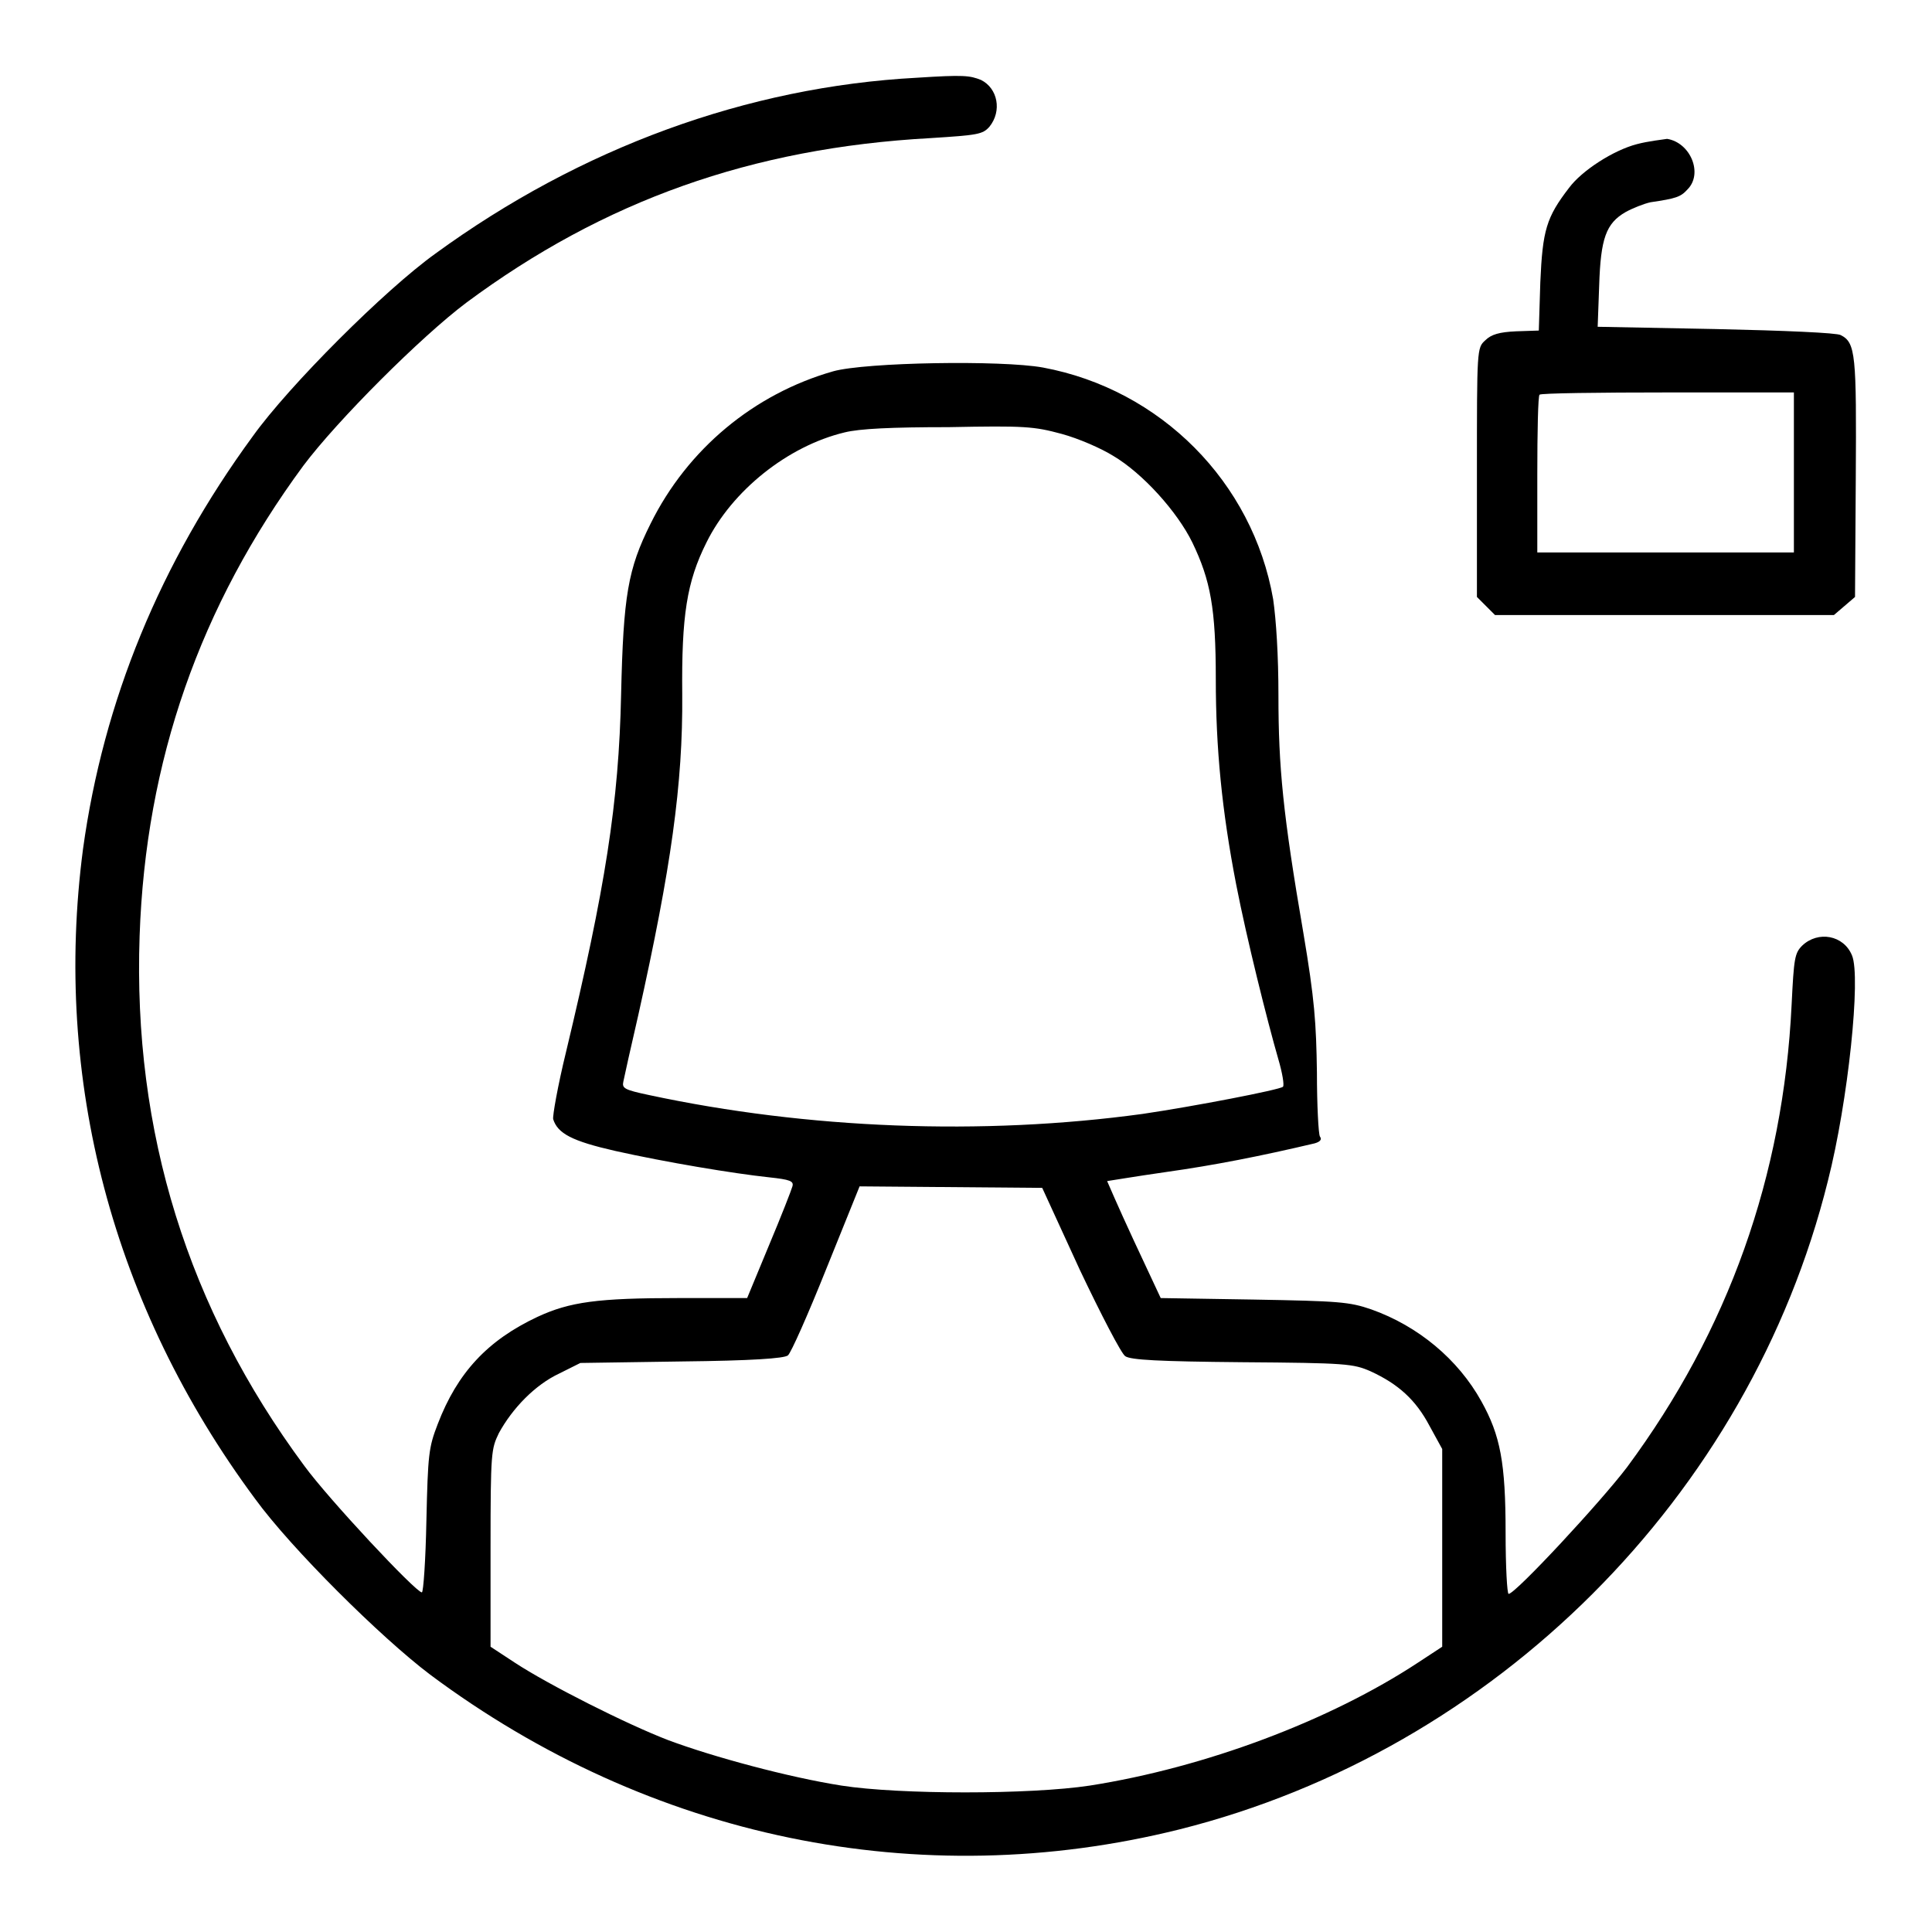
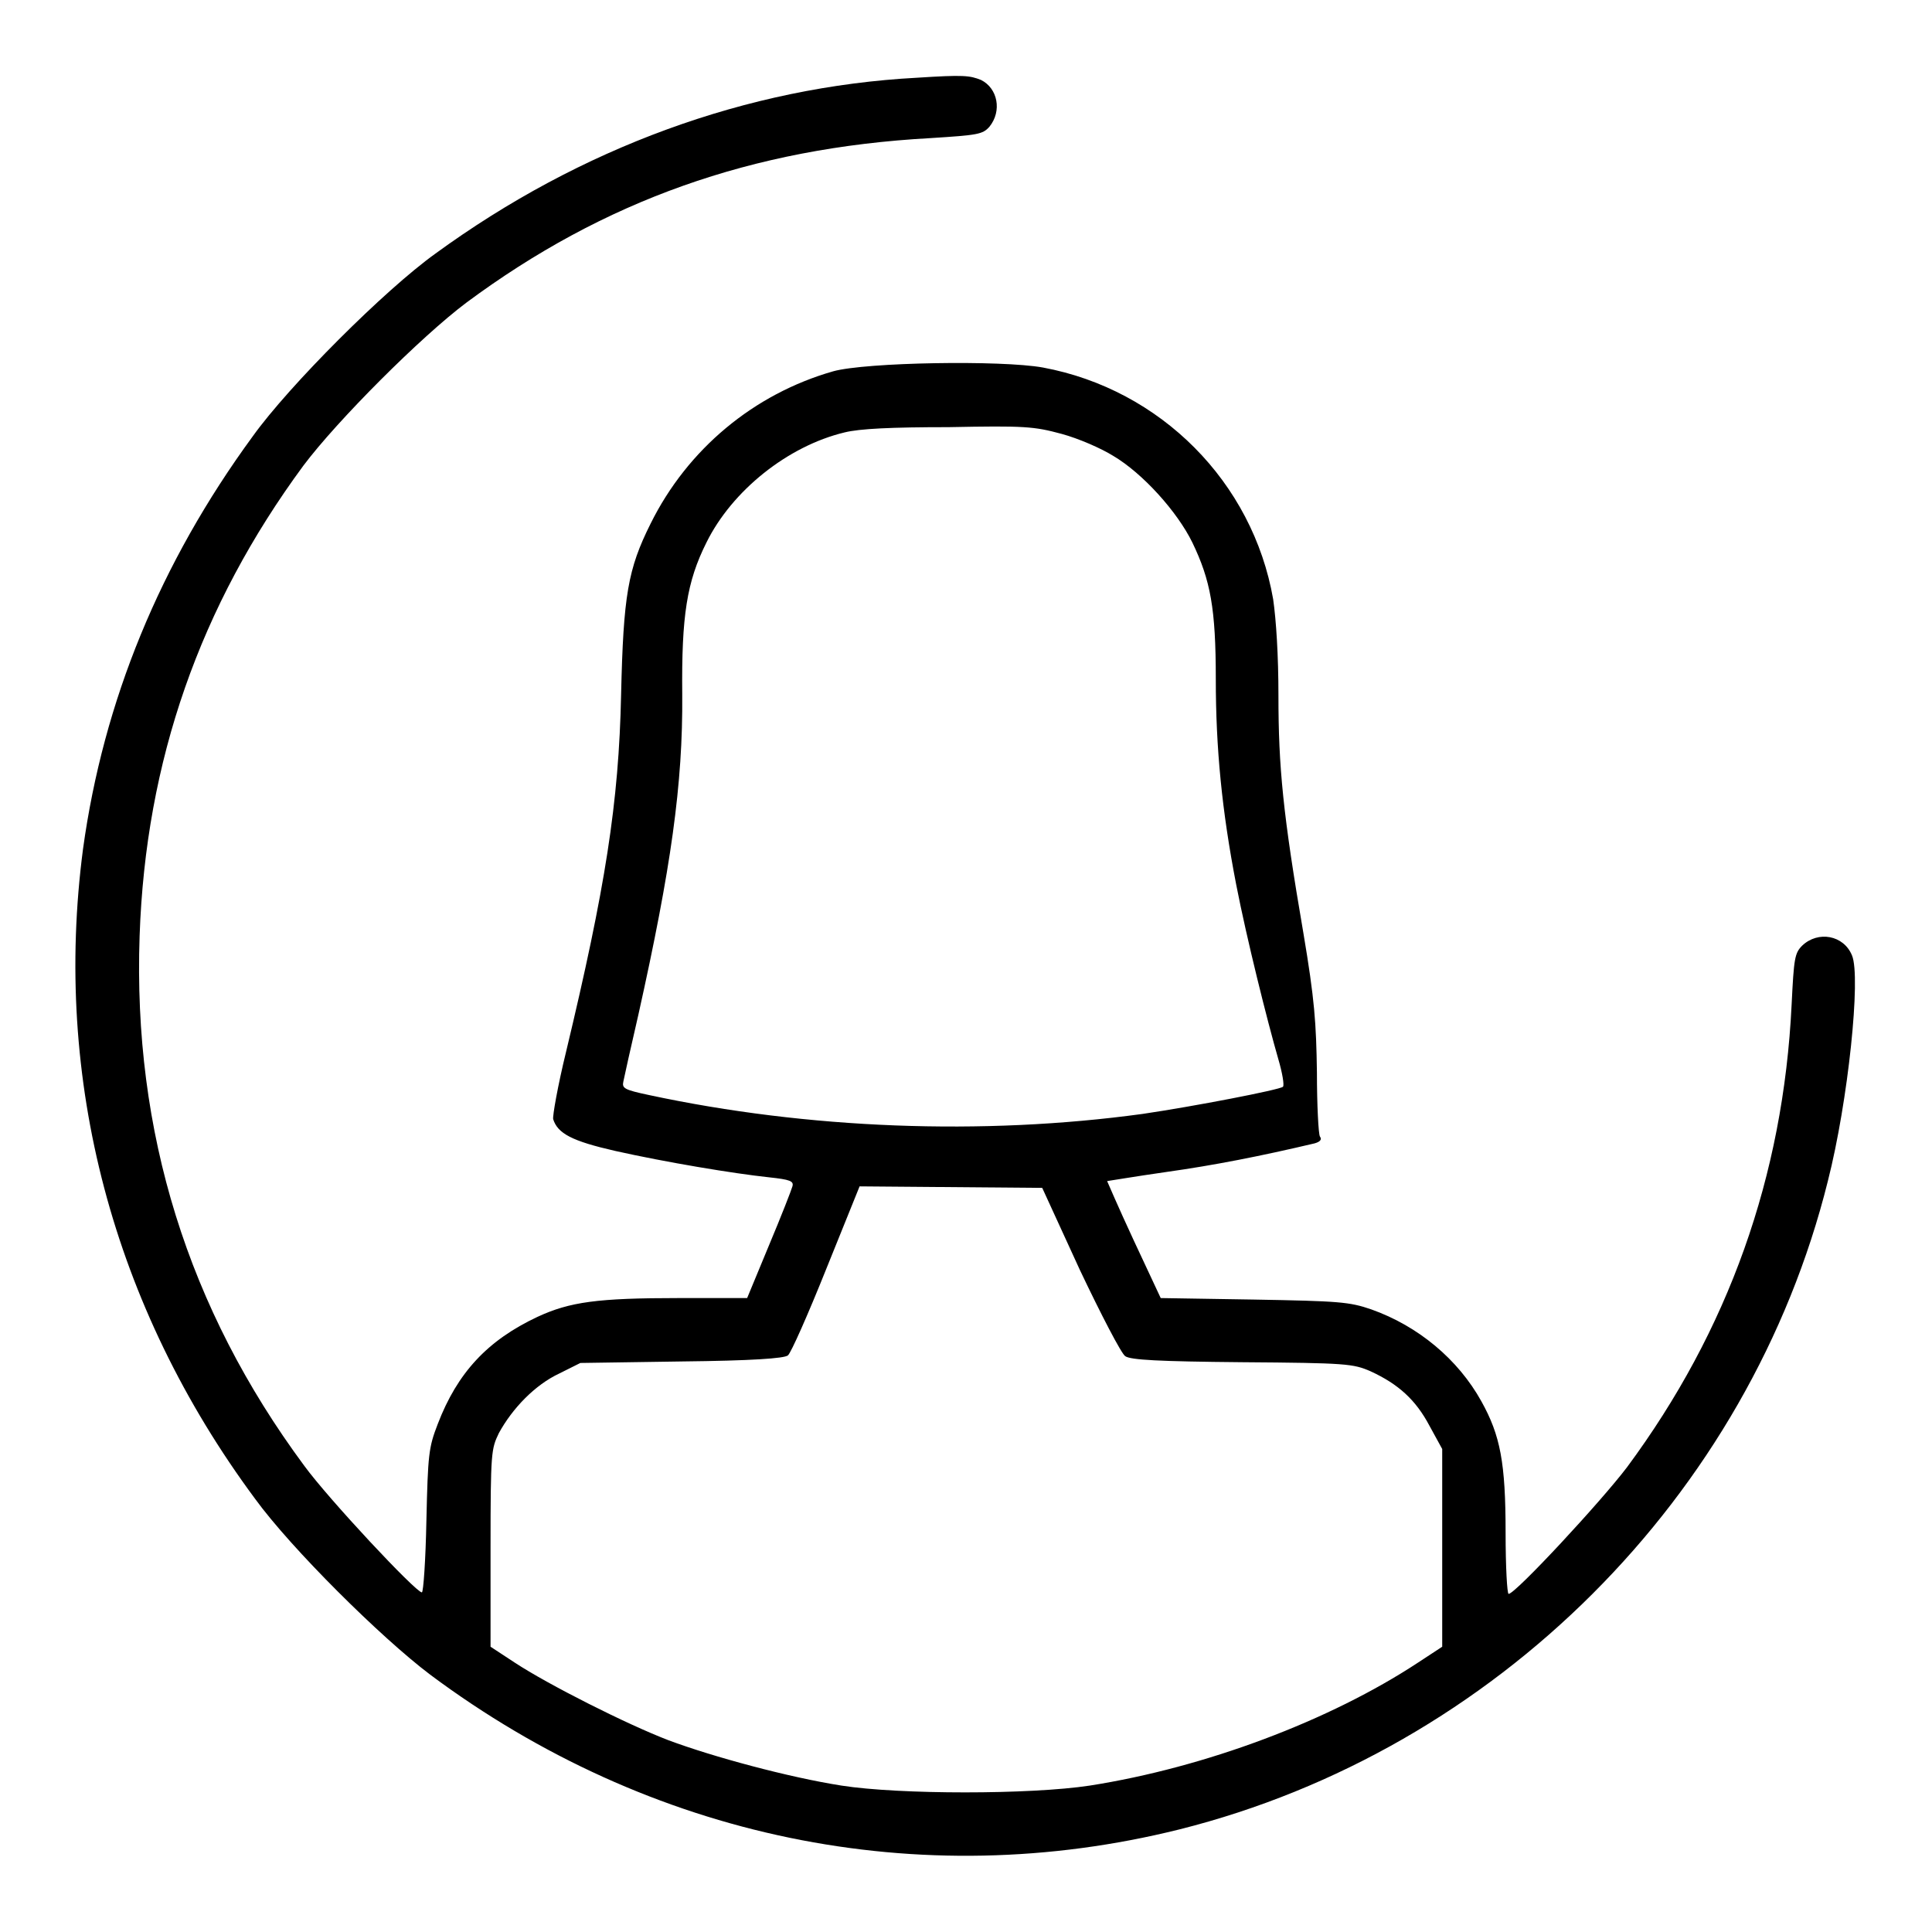
<svg xmlns="http://www.w3.org/2000/svg" version="1.1" x="0px" y="0px" viewBox="0 0 256 256" enable-background="new 0 0 256 256" xml:space="preserve">
  <g>
    <g>
      <g>
        <path fill="#000000" d="M121.5,10.3C99,11.5,76.9,19.6,57.7,33.6C51,38.4,38.3,51.1,33.5,57.8c-12.3,16.8-19.8,35.1-22.5,54.7C7,143,14.9,173.1,33.8,198.6c4.8,6.6,16.7,18.4,23.2,23.3c29.1,21.7,64.8,29.1,99.3,20.5c41.8-10.5,75.5-44.1,85.9-85.9c2.7-10.6,4.4-27.1,3.2-29.9c-1.1-2.7-4.5-3.3-6.6-1.3c-1,1-1.1,1.7-1.4,7.8c-1.1,22.8-8.4,43.2-21.8,61.3c-3.4,4.5-14.8,16.8-15.7,16.8c-0.2,0-0.4-3.6-0.4-8.1c0-9.3-0.7-12.9-3.2-17.4c-3.1-5.6-8.4-10-14.6-12.2c-2.9-1-4.3-1.1-15.5-1.3l-12.4-0.2l-3.6-7.7c-2-4.3-3.5-7.8-3.5-7.8c0.1,0,3.6-0.6,7.8-1.2c6.4-0.9,12.5-2.1,19.7-3.8c0.7-0.2,1-0.5,0.7-0.9c-0.2-0.3-0.4-4.2-0.4-8.5c-0.1-6.6-0.3-9.6-1.8-18.5c-2.7-15.7-3.3-22-3.3-31.4c0-5.4-0.3-10-0.7-12.8c-2.7-15.5-14.9-27.8-30.5-30.7c-5.5-1-23.5-0.7-27.8,0.5c-10.5,3-19.3,10.3-24.2,20.2c-3,6-3.6,9.5-3.9,22.6c-0.3,14.4-2.1,25.7-7.3,47.4c-1.1,4.5-1.8,8.5-1.7,8.9c0.6,1.9,2.5,2.9,8.2,4.2c6.7,1.5,15.7,3,20.4,3.5c2.8,0.3,3.3,0.5,3.1,1.2c-0.1,0.4-1.5,4-3.1,7.8L99,172h-9.1c-10.7,0-14.4,0.5-18.7,2.5c-6.6,3.1-10.6,7.4-13.2,14.2c-1.2,3.1-1.3,4-1.5,12.8c-0.1,5.2-0.4,9.5-0.6,9.5c-0.8,0-12.4-12.4-15.6-16.8c-15.4-20.8-22.7-44.2-21.8-70.2c0.8-23.2,8-43.7,21.7-62.3c4.5-6,15.6-17.1,21.6-21.6c18.2-13.5,37.8-20.5,61.5-21.8c6.3-0.4,6.9-0.5,7.8-1.5c1.7-2.1,1.1-5.1-1.1-6.2C128.5,10,127.7,9.9,121.5,10.3z M140.7,57.5c2.2,0.6,5.2,1.9,6.8,2.9c3.9,2.3,8.5,7.4,10.5,11.5c2.4,5,3.1,8.7,3.1,18.1c0,9.1,0.8,17.4,2.7,27.2c1.4,7.2,4.1,18,5.6,23.2c0.5,1.7,0.8,3.4,0.6,3.6c-0.4,0.4-11.8,2.6-18.6,3.6c-21.2,2.9-44.4,2-65.4-2.5c-3.3-0.7-3.6-0.9-3.4-1.8c0.1-0.5,1-4.6,2-8.9c4.3-19.3,5.9-30.5,5.8-42.4c-0.1-10.4,0.6-14.9,3.2-20.1c3.4-6.9,10.8-12.8,18.3-14.6c2-0.5,6.2-0.7,13.8-0.7C135.8,56.4,137,56.5,140.7,57.5z M143.1,168.3c2.8,5.9,5.5,11.1,6,11.4c0.7,0.5,4.4,0.7,15.5,0.8c13.8,0.1,14.7,0.2,17,1.2c3.7,1.7,6,3.8,7.8,7.2l1.7,3.1v13.1v13.1l-3.2,2.1c-11.7,7.7-28.2,13.9-43.5,16.3c-7.9,1.2-25.2,1.2-32.9,0c-7-1.1-17-3.8-22.9-6c-5.5-2.1-16-7.4-20.4-10.3l-3.2-2.1v-13.1c0-12.8,0.1-13.1,1.1-15.2c1.8-3.3,4.8-6.4,8-7.9l2.8-1.4l13.4-0.2c9.3-0.1,13.6-0.4,14.1-0.8c0.4-0.3,2.7-5.5,5.1-11.5l4.4-10.9l12.1,0.1l12.1,0.1L143.1,168.3z" />
-         <path fill="#000000" d="M216.9,19.1c-3.1,0.8-7.3,3.5-9,5.8c-3,3.9-3.5,5.6-3.8,12.5l-0.2,6.4l-3,0.1c-2.2,0.1-3.3,0.4-4.1,1.2c-1.1,1-1.1,1.1-1.1,17.5v16.5l1.2,1.2l1.2,1.2h22.5H243l1.4-1.2l1.4-1.2l0.1-15.7c0.1-16.4,0-18-2-19c-0.5-0.3-7.4-0.6-16.6-0.8l-15.6-0.3l0.2-5.5c0.2-6.2,0.9-8.2,3.5-9.7c0.9-0.5,2.4-1.1,3.3-1.3c3.4-0.5,4-0.7,4.9-1.7c2.1-2.1,0.4-6.2-2.7-6.7C220.3,18.5,218.4,18.7,216.9,19.1z M237.7,62.6v10.6h-17h-17V62.9c0-5.7,0.1-10.5,0.3-10.6c0.1-0.2,7.9-0.3,17-0.3h16.7L237.7,62.6L237.7,62.6z" />
      </g>
    </g>
  </g>
</svg>